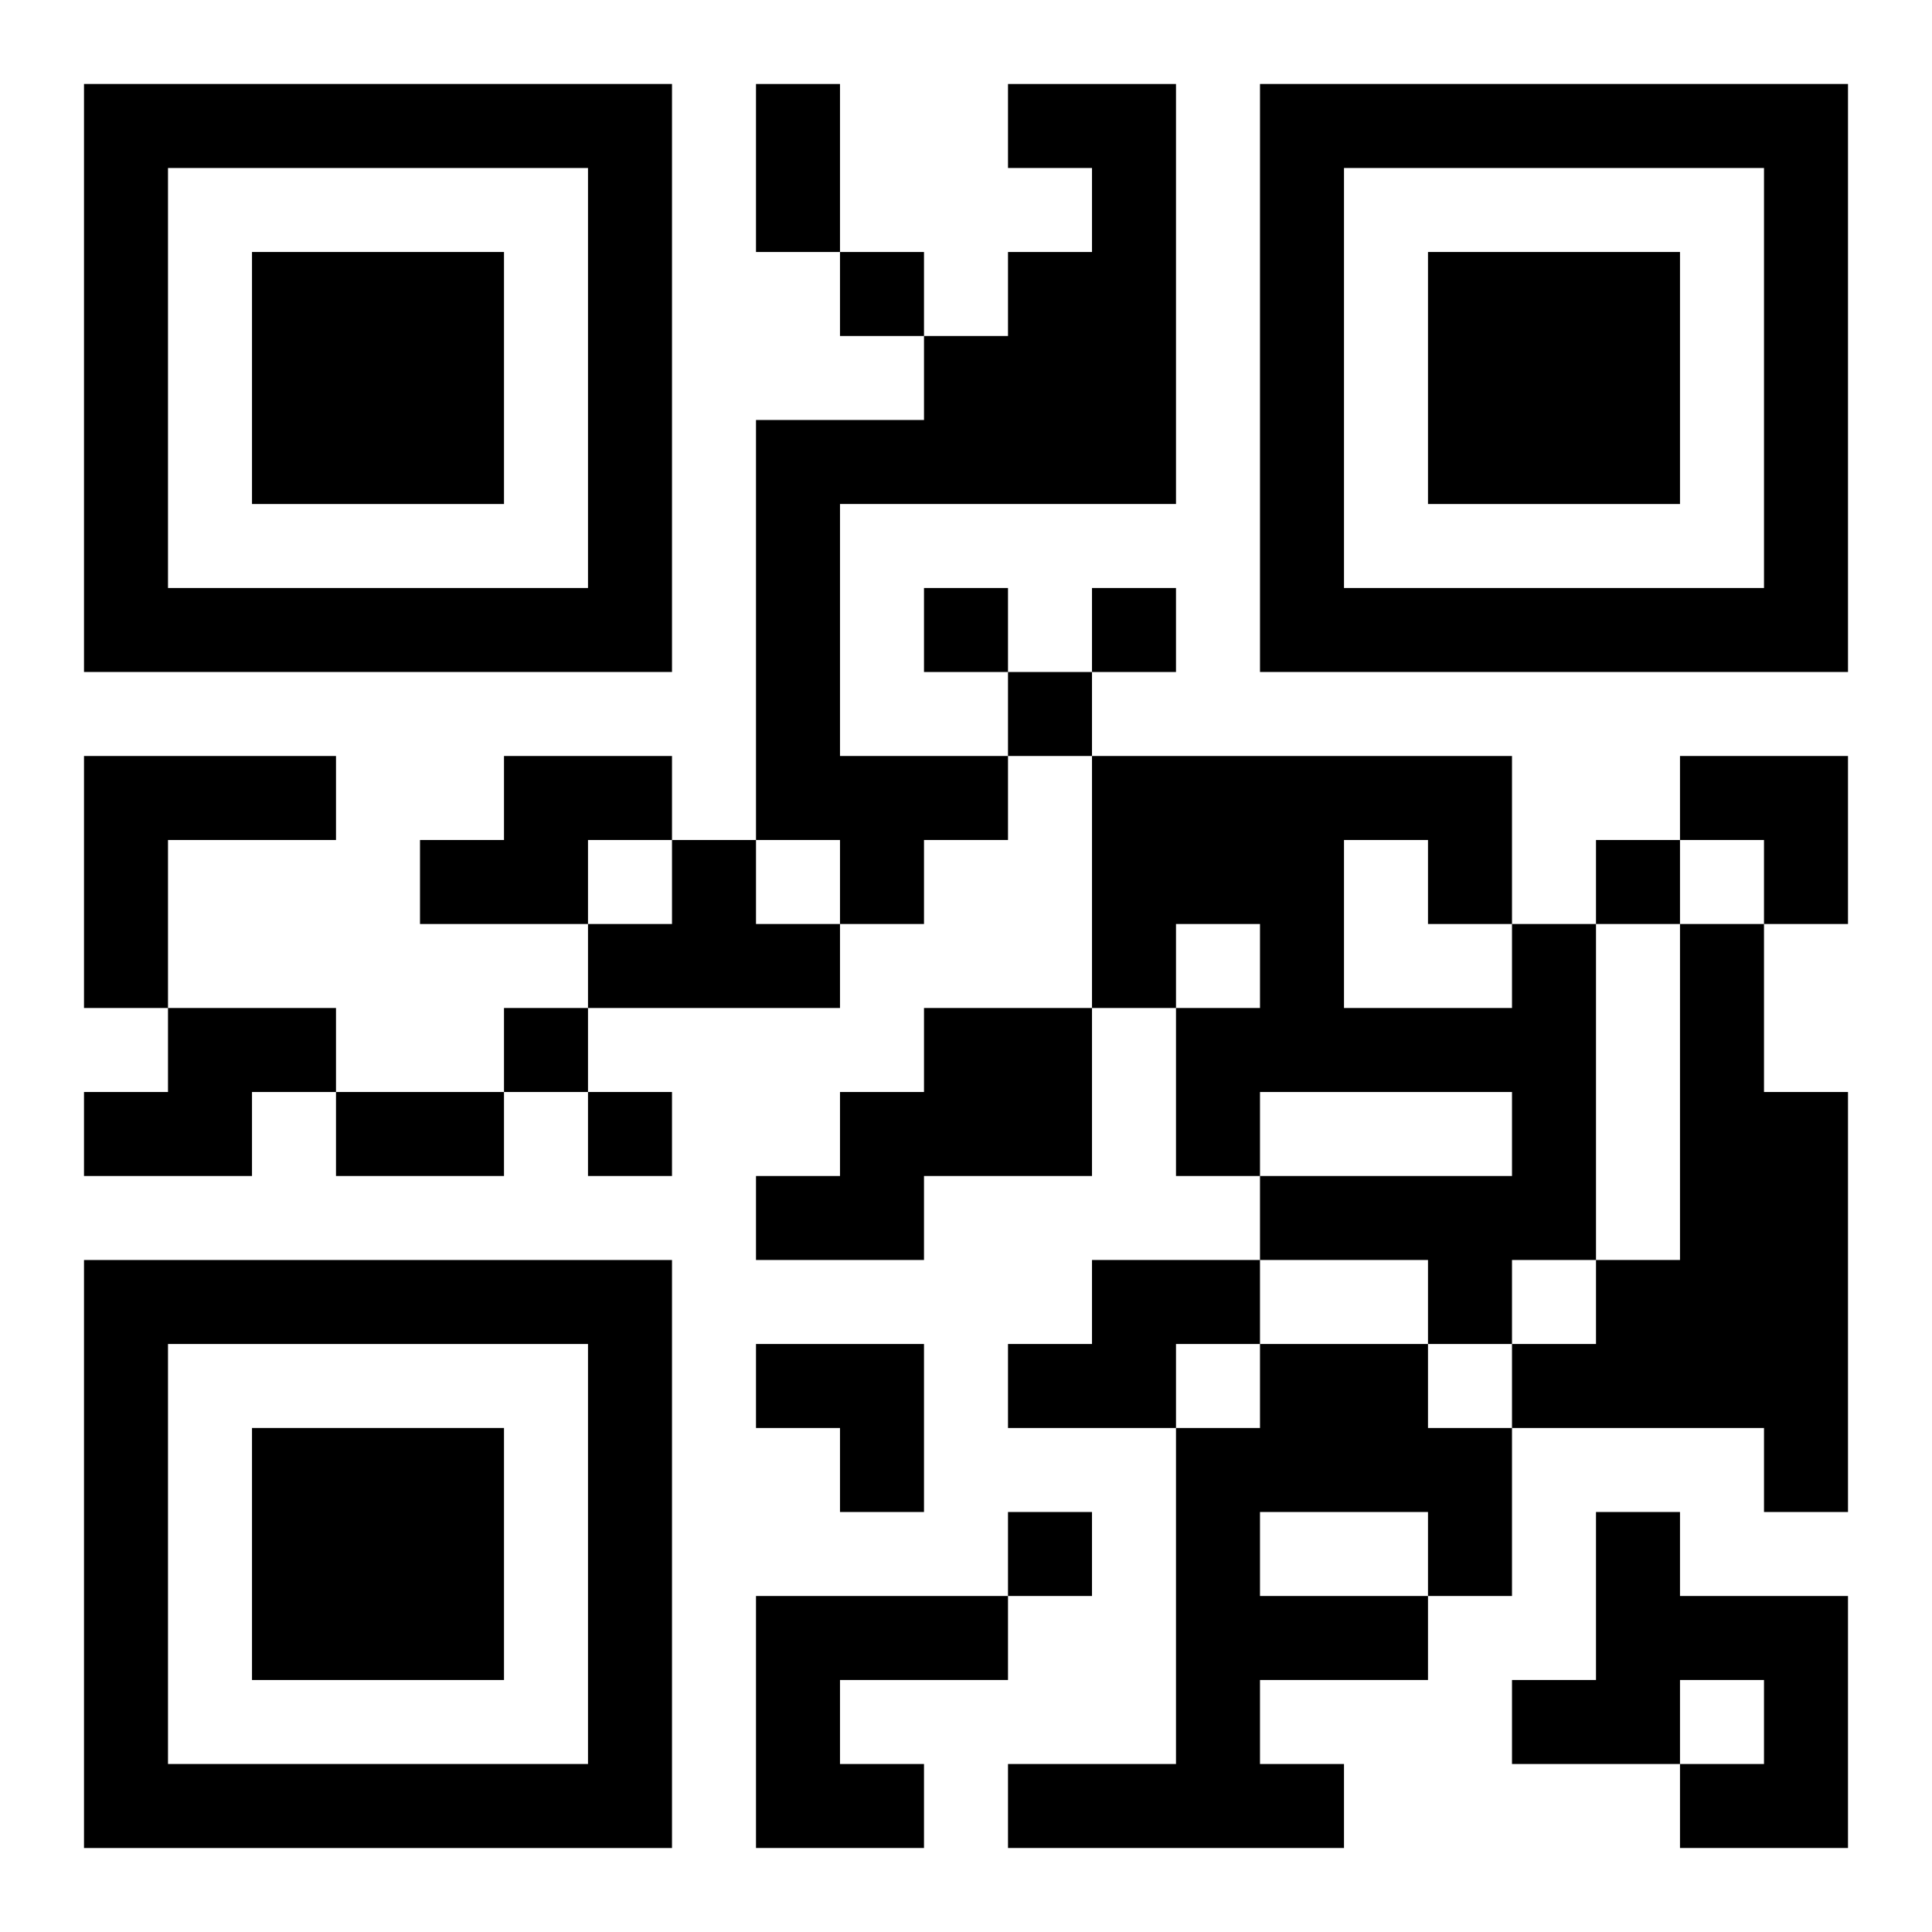
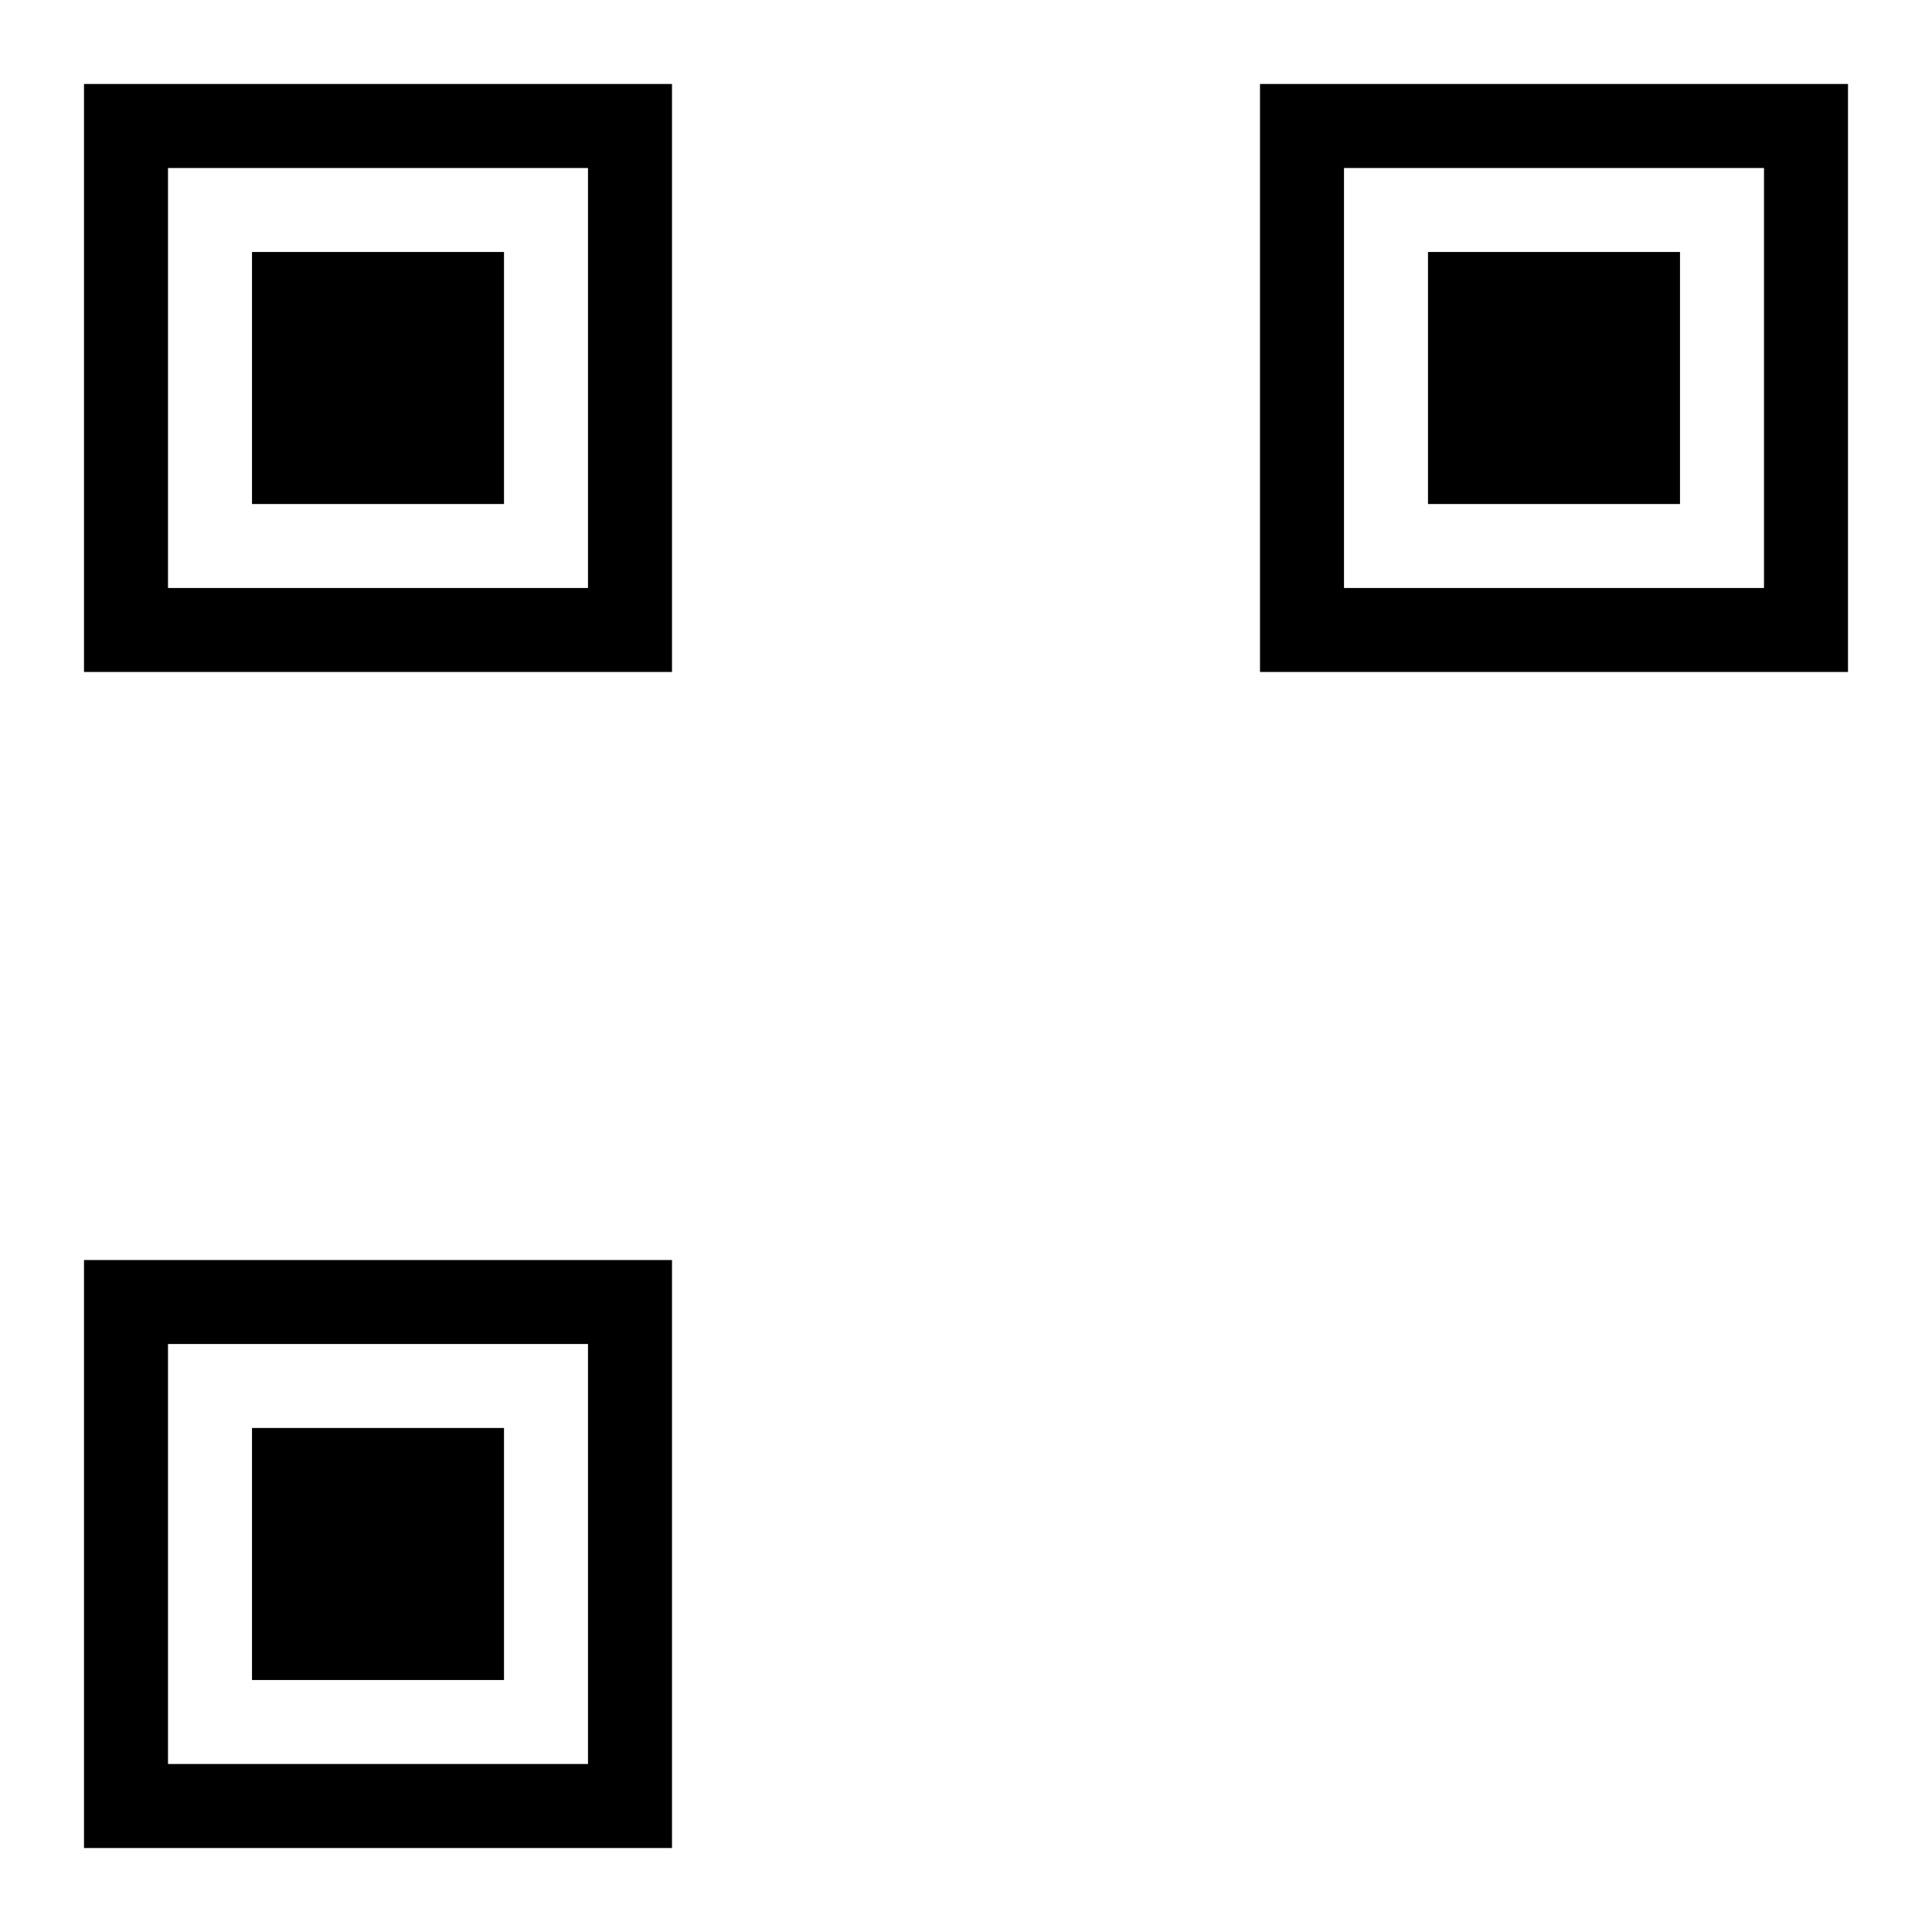
<svg xmlns="http://www.w3.org/2000/svg" xmlns:xlink="http://www.w3.org/1999/xlink" width="250" height="250" baseProfile="full" version="1.1" viewBox="-1 -1 23 23">
  <symbol id="a">
    <path d="m0 7v7h7v-7h-7zm1 1h5v5h-5v-5zm1 1v3h3v-3h-3z" />
  </symbol>
  <use y="-7" xlink:href="#a" />
  <use y="7" xlink:href="#a" />
  <use x="14" y="-7" xlink:href="#a" />
-   <path d="m11 0h2v5h-4v3h2v1h-1v1h-1v-1h-1v-5h2v-1h1v-1h1v-1h-1v-1m-11 8h3v1h-2v2h-1v-3m5 0h2v1h-1v1h-2v-1h1v-1m2 1h1v1h1v1h-3v-1h1v-1m10 1h1v4h-1v1h-1v-1h-2v-1h3v-1h-3v1h-1v-2h1v-1h-1v1h-1v-3h5v2m-2-1v2h2v-1h-1v-1h-1m4 1h1v2h1v5h-1v-1h-3v-1h1v-1h1v-4m-18 1h2v1h-1v1h-2v-1h1v-1m9 0h2v2h-2v1h-2v-1h1v-1h1v-1m2 3h2v1h-1v1h-2v-1h1v-1m2 1h2v1h1v2h-1v1h-2v1h1v1h-4v-1h2v-4h1v-1m0 2v1h2v-1h-2m4 0h1v1h2v3h-2v-1h1v-1h-1v1h-2v-1h1v-2m-10 1h3v1h-2v1h1v1h-2v-3m1-16v1h1v-1h-1m1 4v1h1v-1h-1m2 0v1h1v-1h-1m-1 1v1h1v-1h-1m7 2v1h1v-1h-1m-13 2v1h1v-1h-1m1 1v1h1v-1h-1m5 5v1h1v-1h-1m-3-17h1v2h-1v-2m-5 12h2v1h-2v-1m16-4h2v2h-1v-1h-1zm-11 7h2v2h-1v-1h-1z" />
</svg>